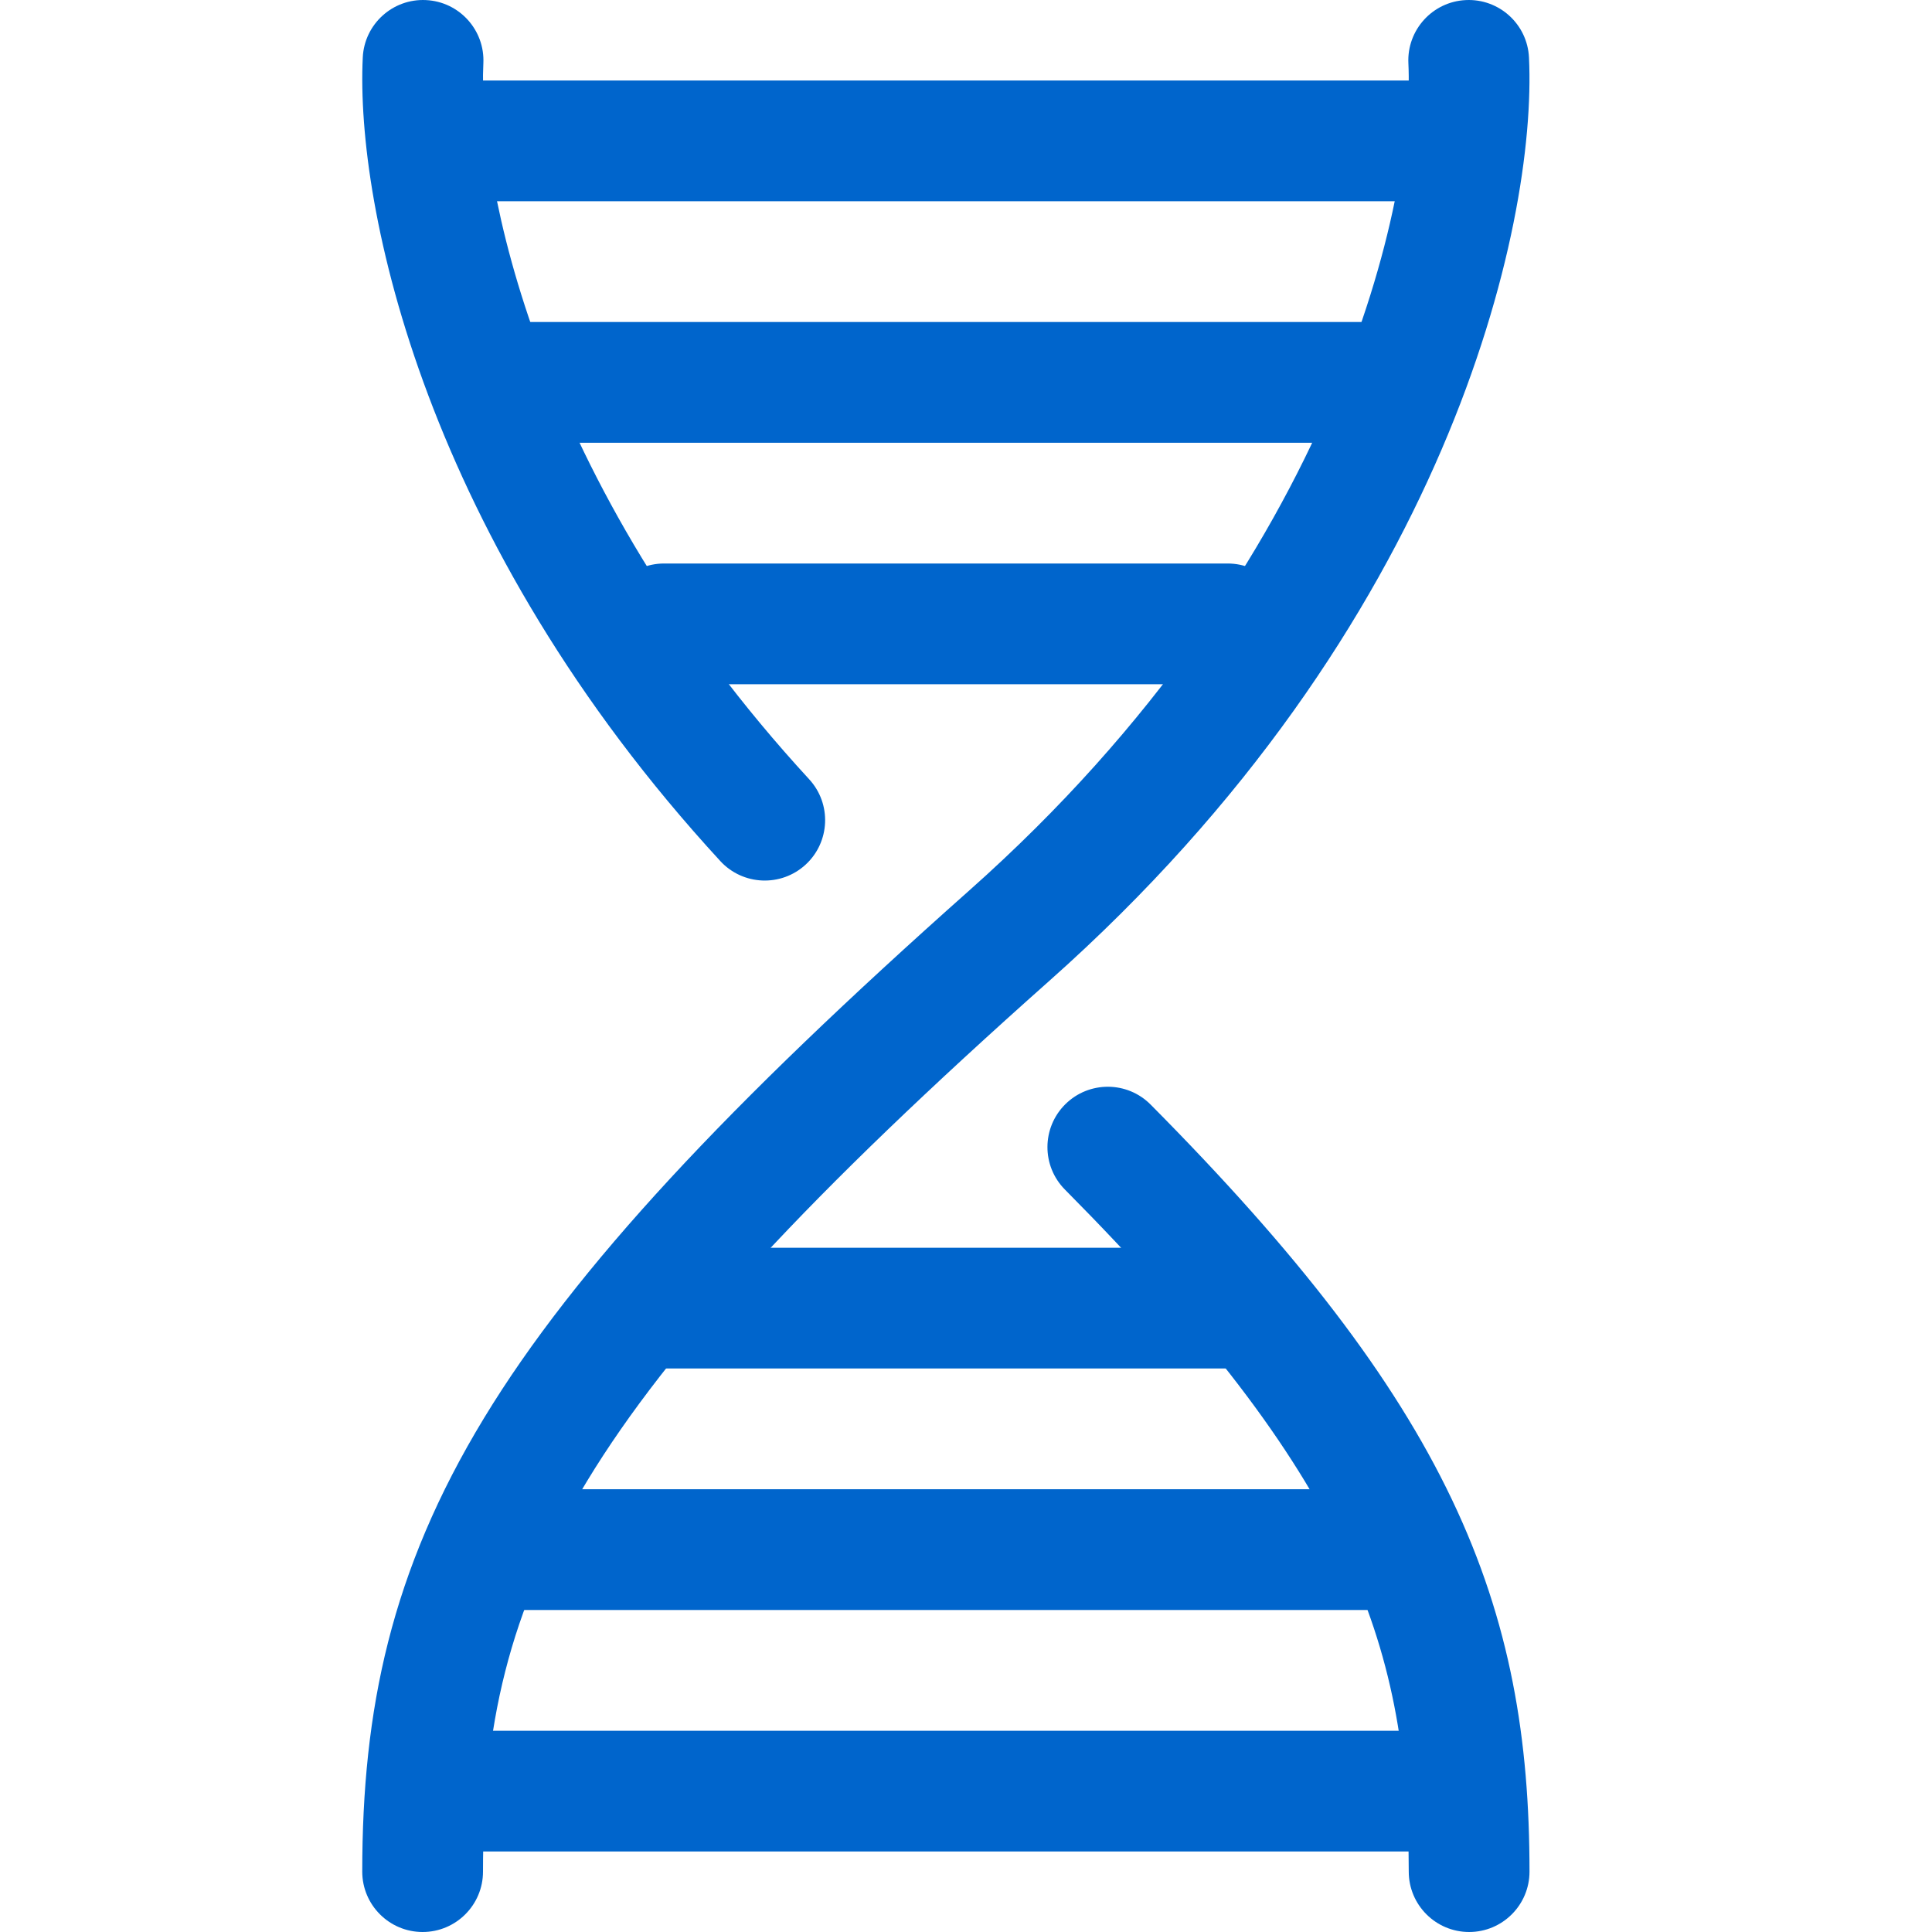
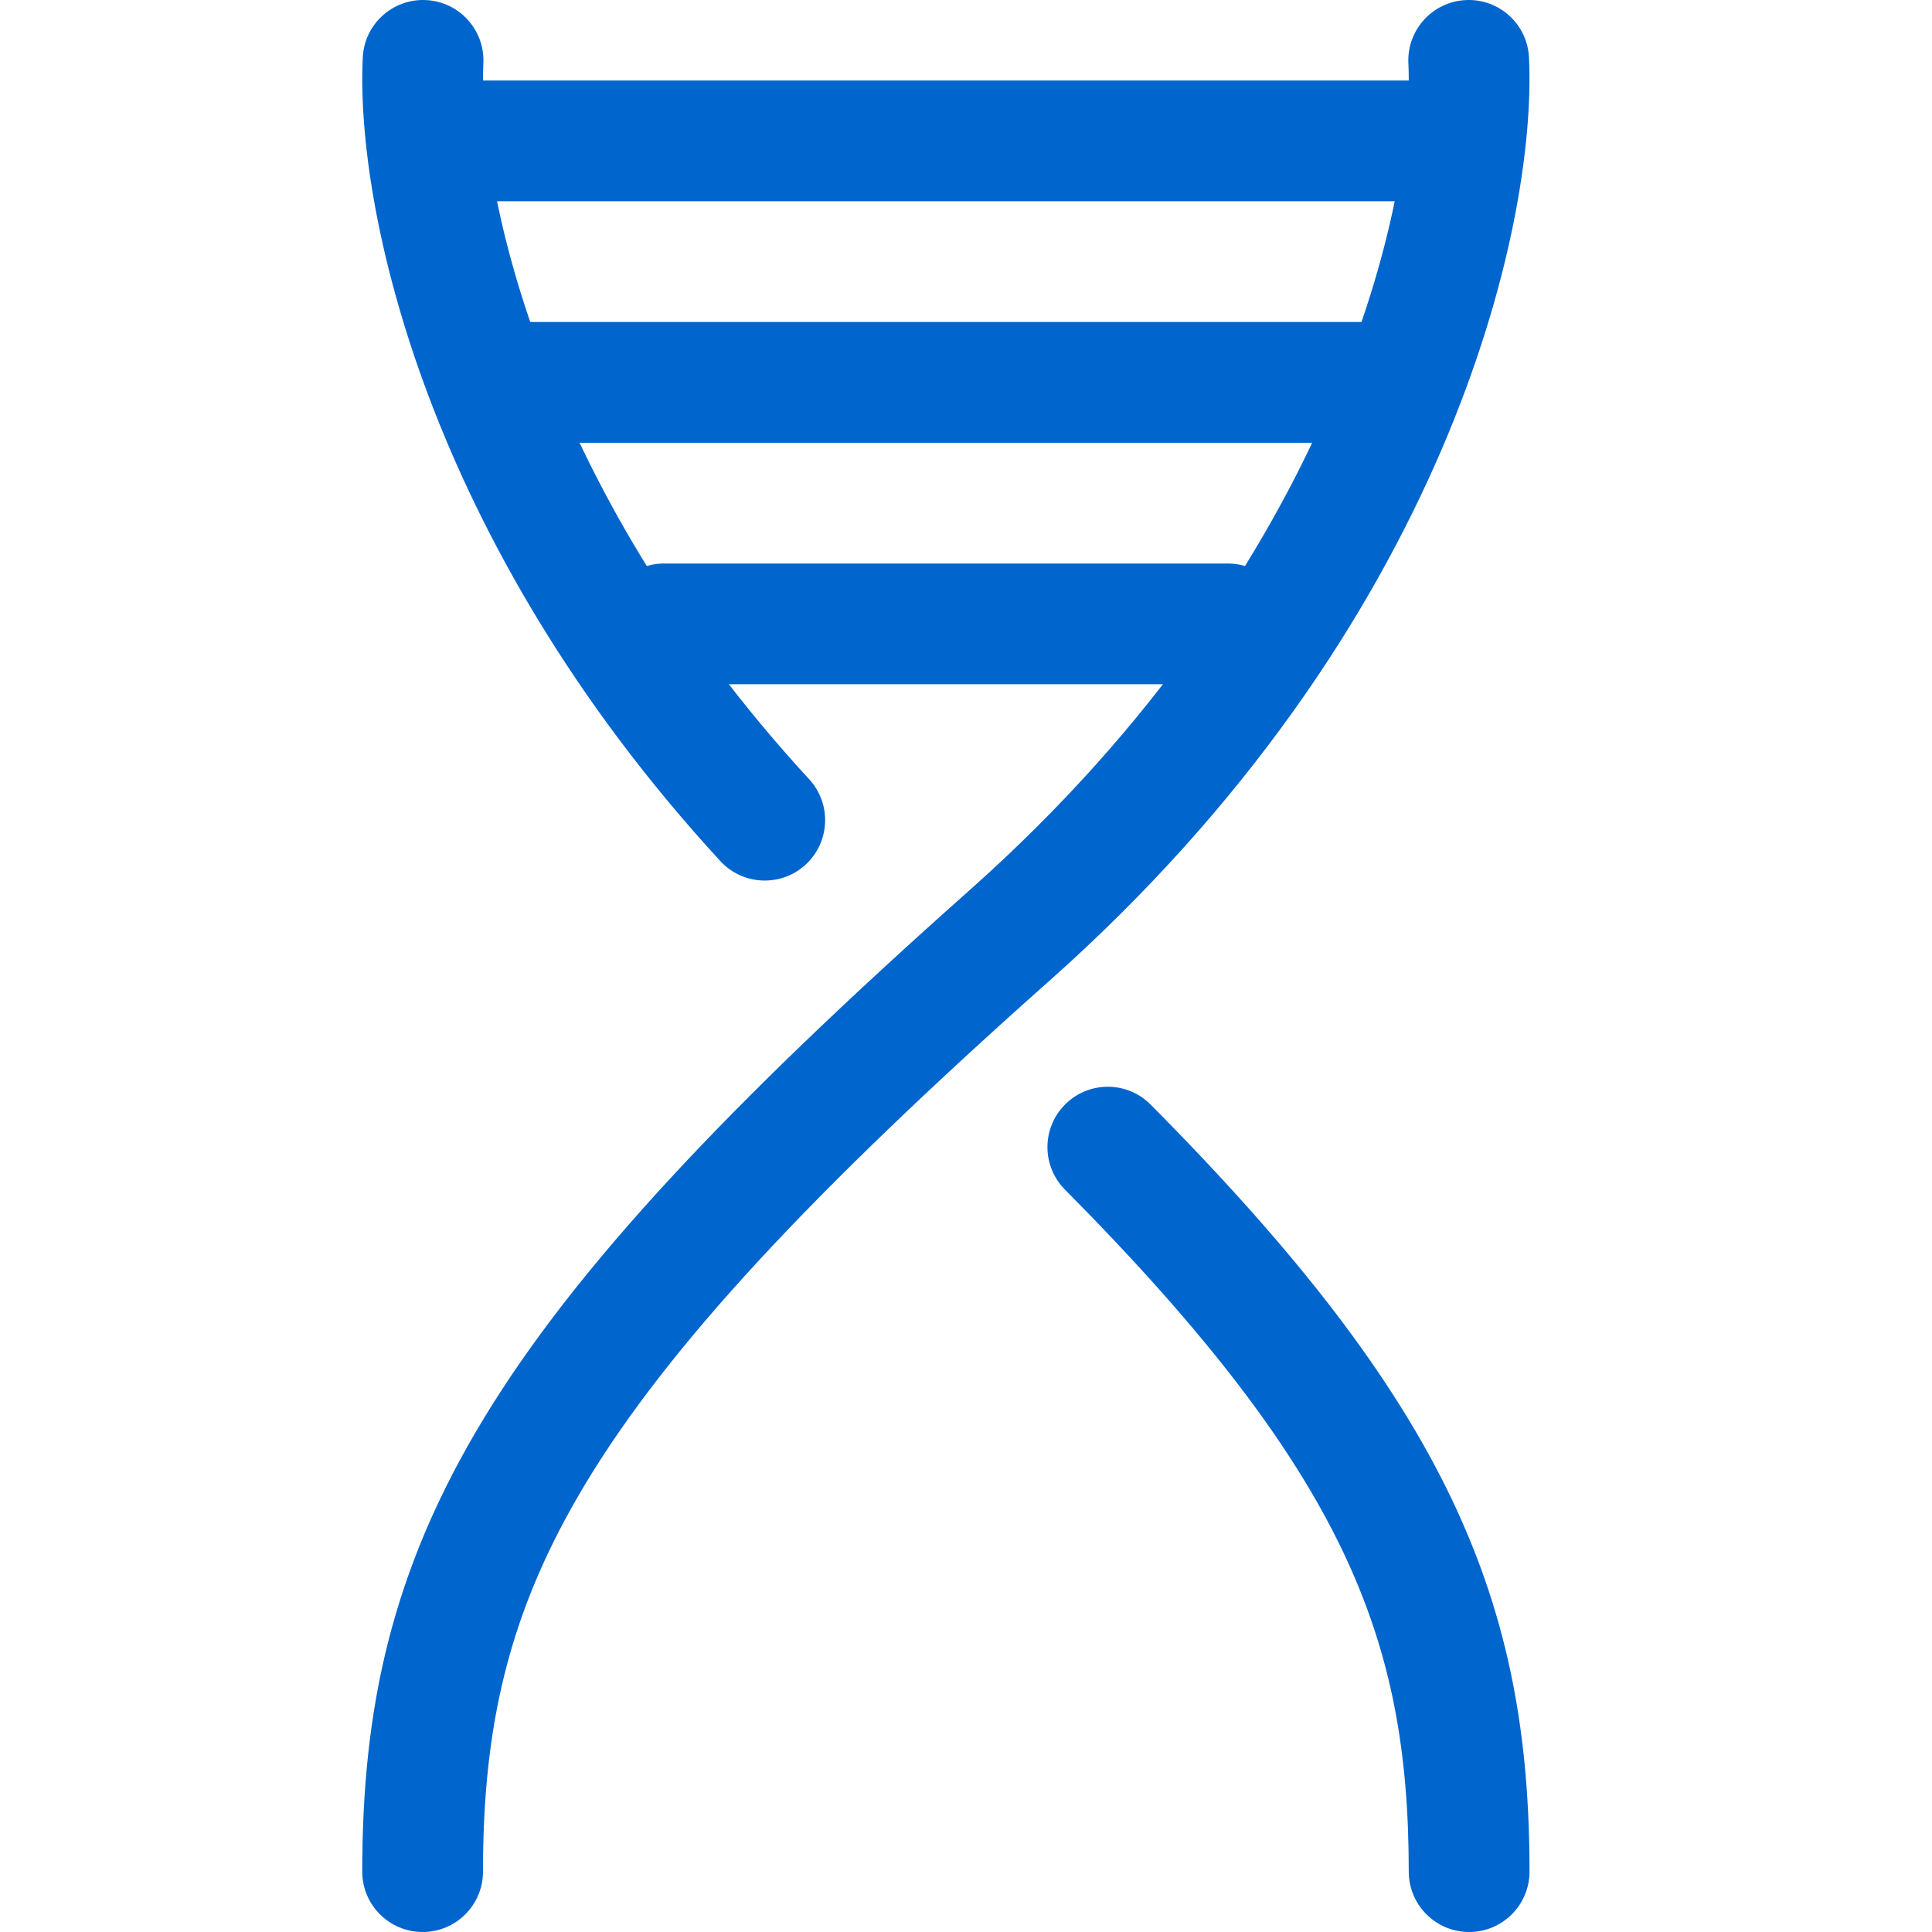
<svg xmlns="http://www.w3.org/2000/svg" width="48" height="48" viewBox="0 0 48 48" fill="none">
  <g clip-path="url(#clip0_10_442)">
    <path fill-rule="evenodd" clip-rule="evenodd" d="M36.416 0.002C37.243 -0.039 37.947 0.599 37.987 1.427C38.191 5.606 35.965 15.579 26.077 24.363C20.124 29.652 16.62 33.449 14.591 36.788C12.607 40.051 12 42.93 12 46.5C12 47.328 11.328 48 10.5 48C9.672 48 9 47.328 9 46.5C9 42.486 9.708 39.045 12.027 35.229C14.3 31.49 18.087 27.449 24.085 22.12C33.32 13.916 35.149 4.81 34.991 1.573C34.951 0.746 35.589 0.042 36.416 0.002Z" fill="#0065CC" />
    <path fill-rule="evenodd" clip-rule="evenodd" d="M10.584 0.002C9.757 -0.039 9.053 0.599 9.013 1.427C8.831 5.15 10.576 13.437 17.896 21.393C18.457 22.002 19.406 22.042 20.016 21.481C20.625 20.92 20.665 19.971 20.104 19.361C13.291 11.957 11.869 4.441 12.009 1.573C12.049 0.746 11.411 0.042 10.584 0.002ZM26.467 27.435C25.879 28.019 25.875 28.968 26.459 29.556C30.009 33.135 32.123 35.943 33.362 38.542C34.586 41.106 35 43.556 35 46.5C35 47.328 35.672 48 36.5 48C37.328 48 38 47.328 38 46.5C38 43.23 37.532 40.315 36.07 37.25C34.624 34.219 32.25 31.134 28.588 27.444C28.005 26.855 27.055 26.852 26.467 27.435Z" fill="#0065CC" />
    <path fill-rule="evenodd" clip-rule="evenodd" d="M10 3.5C10 2.672 10.672 2 11.5 2L35.5 2C36.328 2 37 2.672 37 3.5C37 4.328 36.328 5 35.5 5L11.5 5C10.672 5 10 4.328 10 3.5Z" fill="#0065CC" />
-     <path fill-rule="evenodd" clip-rule="evenodd" d="M10 44.5C10 45.328 10.672 46 11.5 46L35.5 46C36.328 46 37 45.328 37 44.5C37 43.672 36.328 43 35.5 43L11.5 43C10.672 43 10 43.672 10 44.5Z" fill="#0065CC" />
    <path fill-rule="evenodd" clip-rule="evenodd" d="M11 9.5C11 8.672 11.672 8 12.5 8L34.5 8C35.328 8 36 8.672 36 9.5C36 10.328 35.328 11 34.5 11L12.5 11C11.672 11 11 10.328 11 9.5Z" fill="#0065CC" />
-     <path fill-rule="evenodd" clip-rule="evenodd" d="M11 38.5C11 39.328 11.672 40 12.5 40L34.5 40C35.328 40 36 39.328 36 38.5C36 37.672 35.328 37 34.5 37L12.5 37C11.672 37 11 37.672 11 38.5Z" fill="#0065CC" />
    <path fill-rule="evenodd" clip-rule="evenodd" d="M15 15.5C15 14.672 15.672 14 16.5 14L30.5 14C31.328 14 32 14.672 32 15.5C32 16.328 31.328 17 30.5 17L16.5 17C15.672 17 15 16.328 15 15.5Z" fill="#0065CC" />
-     <path fill-rule="evenodd" clip-rule="evenodd" d="M15 32.5C15 33.328 15.672 34 16.5 34L30.5 34C31.328 34 32 33.328 32 32.5C32 31.672 31.328 31 30.5 31L16.5 31C15.672 31 15 31.672 15 32.5Z" fill="#0065CC" />
  </g>
  <defs>
    <clipPath id="clip0_10_442">
      <rect width="48" height="48" fill="white" />
    </clipPath>
  </defs>
</svg>